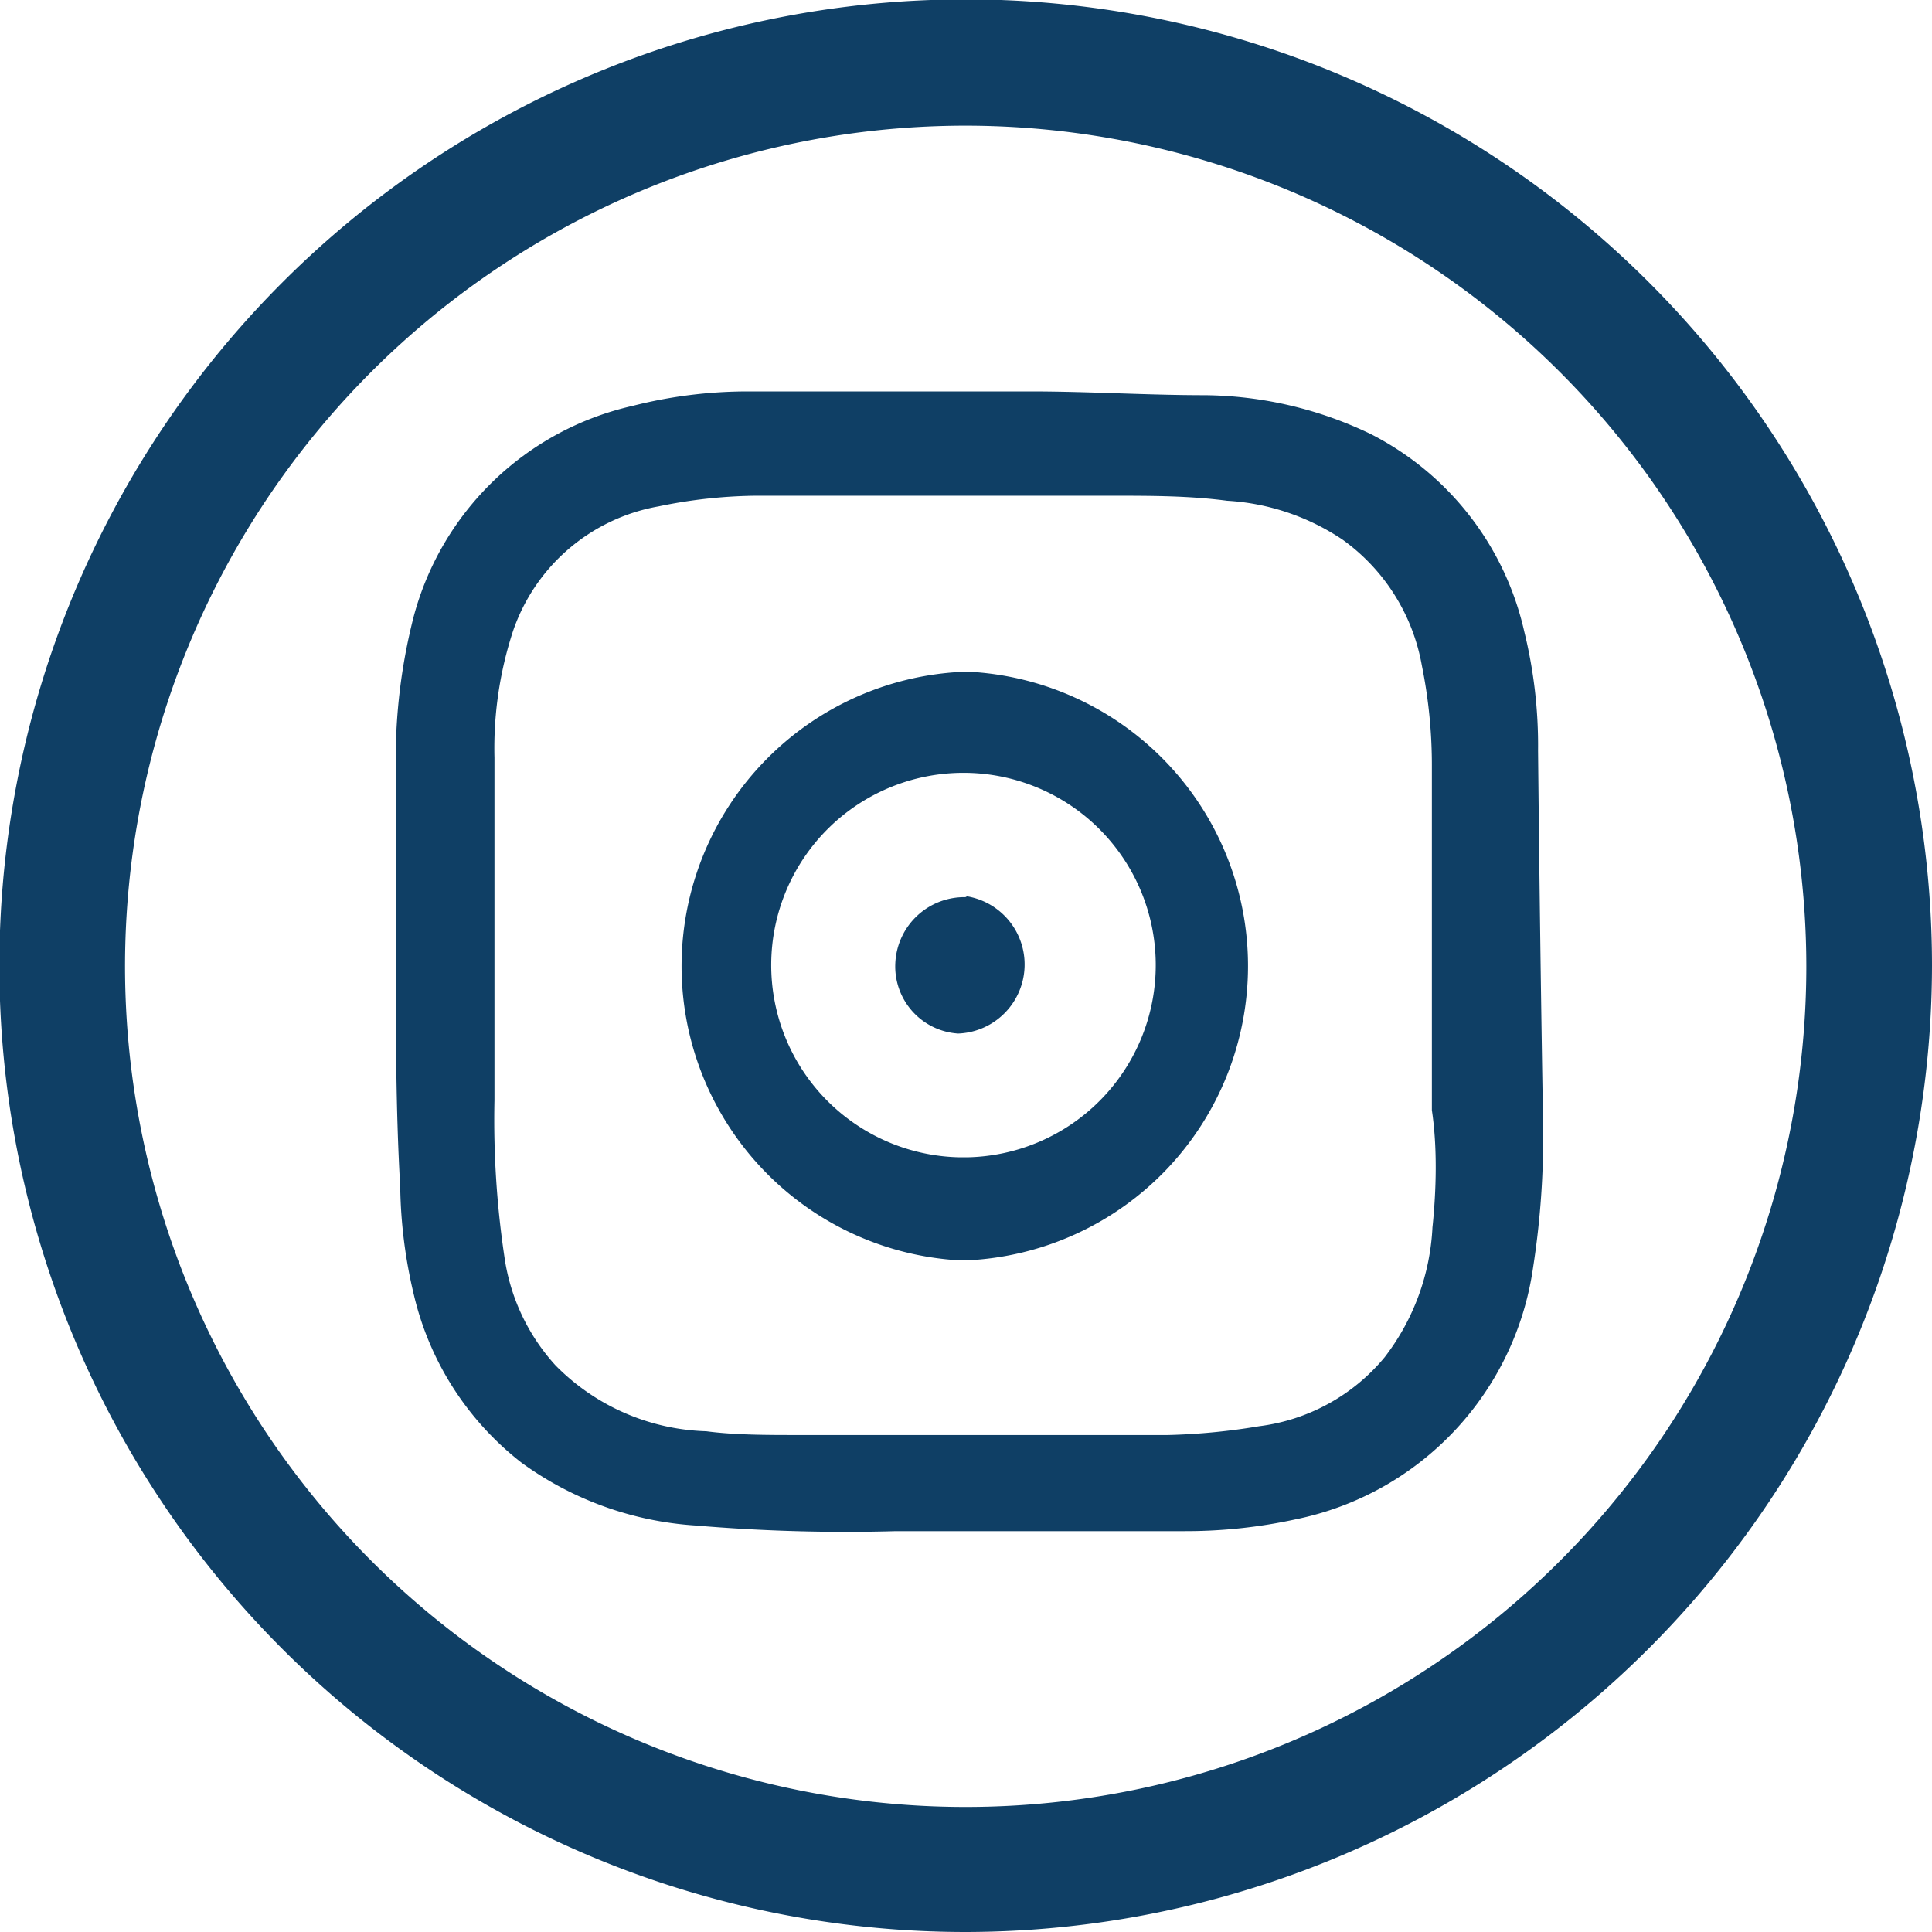
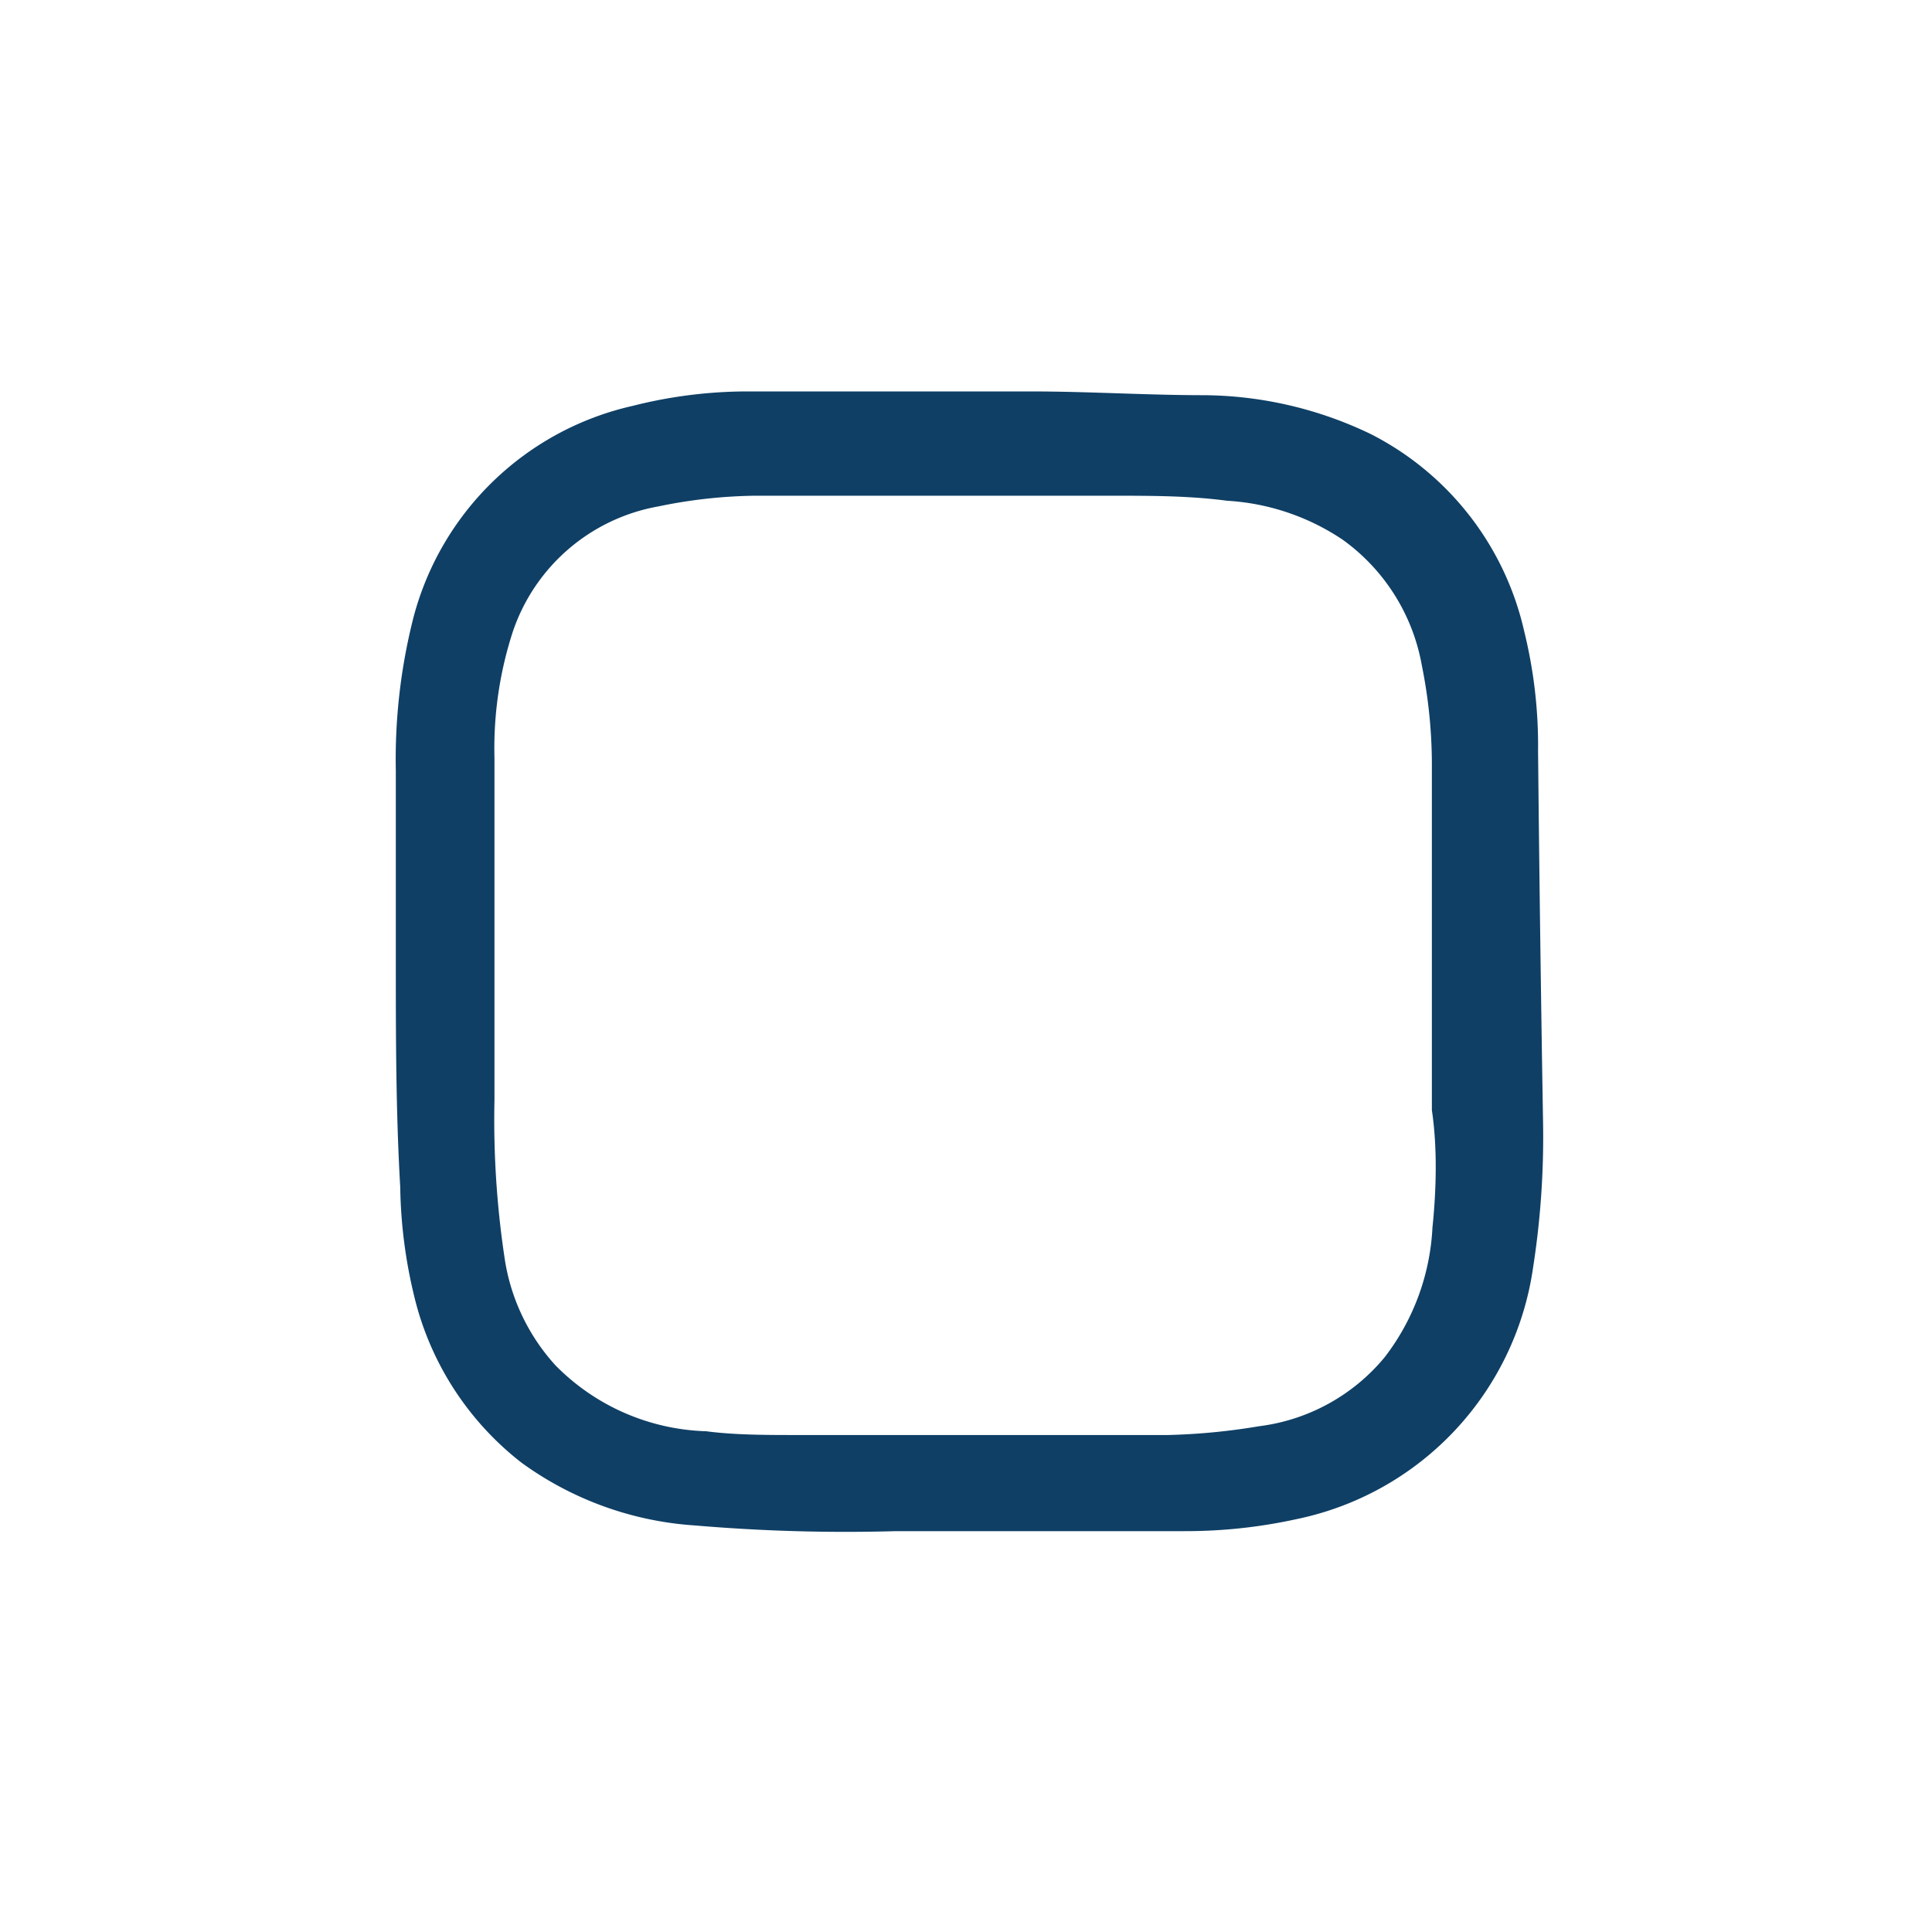
<svg xmlns="http://www.w3.org/2000/svg" viewBox="0 0 30.75 30.75">
  <defs>
    <style>
      path { fill:#0f3f65 }
    </style>
  </defs>
-   <path d="M305.7 411.56a15.38 15.38 0 1 1 15.38-15.38 15.4 15.4 0 0 1-15.38 15.38Zm0-28.75a13.38 13.38 0 1 0 13.38 13.37 13.39 13.39 0 0 0-13.38-13.37Z" transform="translate(-290.33 -380.81)" />
  <path d="M349.09 391a7.59 7.59 0 0 0-.22-1.9 4.68 4.68 0 0 0-2.44-3.14 6.21 6.21 0 0 0-2.65-.62c-.92 0-1.84-.06-2.77-.06h-4.51a7.44 7.44 0 0 0-1.82.23 4.67 4.67 0 0 0-3.49 3.37 9.15 9.15 0 0 0-.28 2.44v3c0 1.2 0 2.41.07 3.62a7.81 7.81 0 0 0 .22 1.73 4.76 4.76 0 0 0 1.71 2.66 5.28 5.28 0 0 0 2.77 1 28.26 28.26 0 0 0 3.19.09h4.59a8.22 8.22 0 0 0 1.78-.19 4.78 4.78 0 0 0 3.77-4 13.5 13.5 0 0 0 .16-2.29q-.05-2.94-.08-5.94Zm-1.68 7.57a3.68 3.68 0 0 1-.76 2.08 3.09 3.09 0 0 1-2 1.1 10.17 10.17 0 0 1-1.45.14h-5.9c-.48 0-1 0-1.45-.06a3.51 3.51 0 0 1-2.4-1.05 3.24 3.24 0 0 1-.8-1.65 14.74 14.74 0 0 1-.17-2.57V391.11a6 6 0 0 1 .29-2 3 3 0 0 1 2.32-2 8 8 0 0 1 1.53-.17h5.7c.6 0 1.22 0 1.82.08a3.68 3.68 0 0 1 1.84.62 3.14 3.14 0 0 1 1.26 2 8 8 0 0 1 .16 1.63v5.45c.09.6.07 1.28.01 1.86Z" transform="translate(-324.61 -379.05)" />
-   <path d="M340 389.74a4.69 4.69 0 0 0-.12 9.37h.12a4.69 4.69 0 0 0 0-9.37Zm0 7.73h-.11a3.06 3.06 0 1 1 .11 0Z" transform="translate(-324.61 -379.05)" />
-   <path d="M340 393.33a1.1 1.1 0 0 0-1.14 1.05 1.07 1.07 0 0 0 1 1.12 1.1 1.1 0 0 0 .1-2.19Z" transform="translate(-324.61 -379.05)" />
</svg>